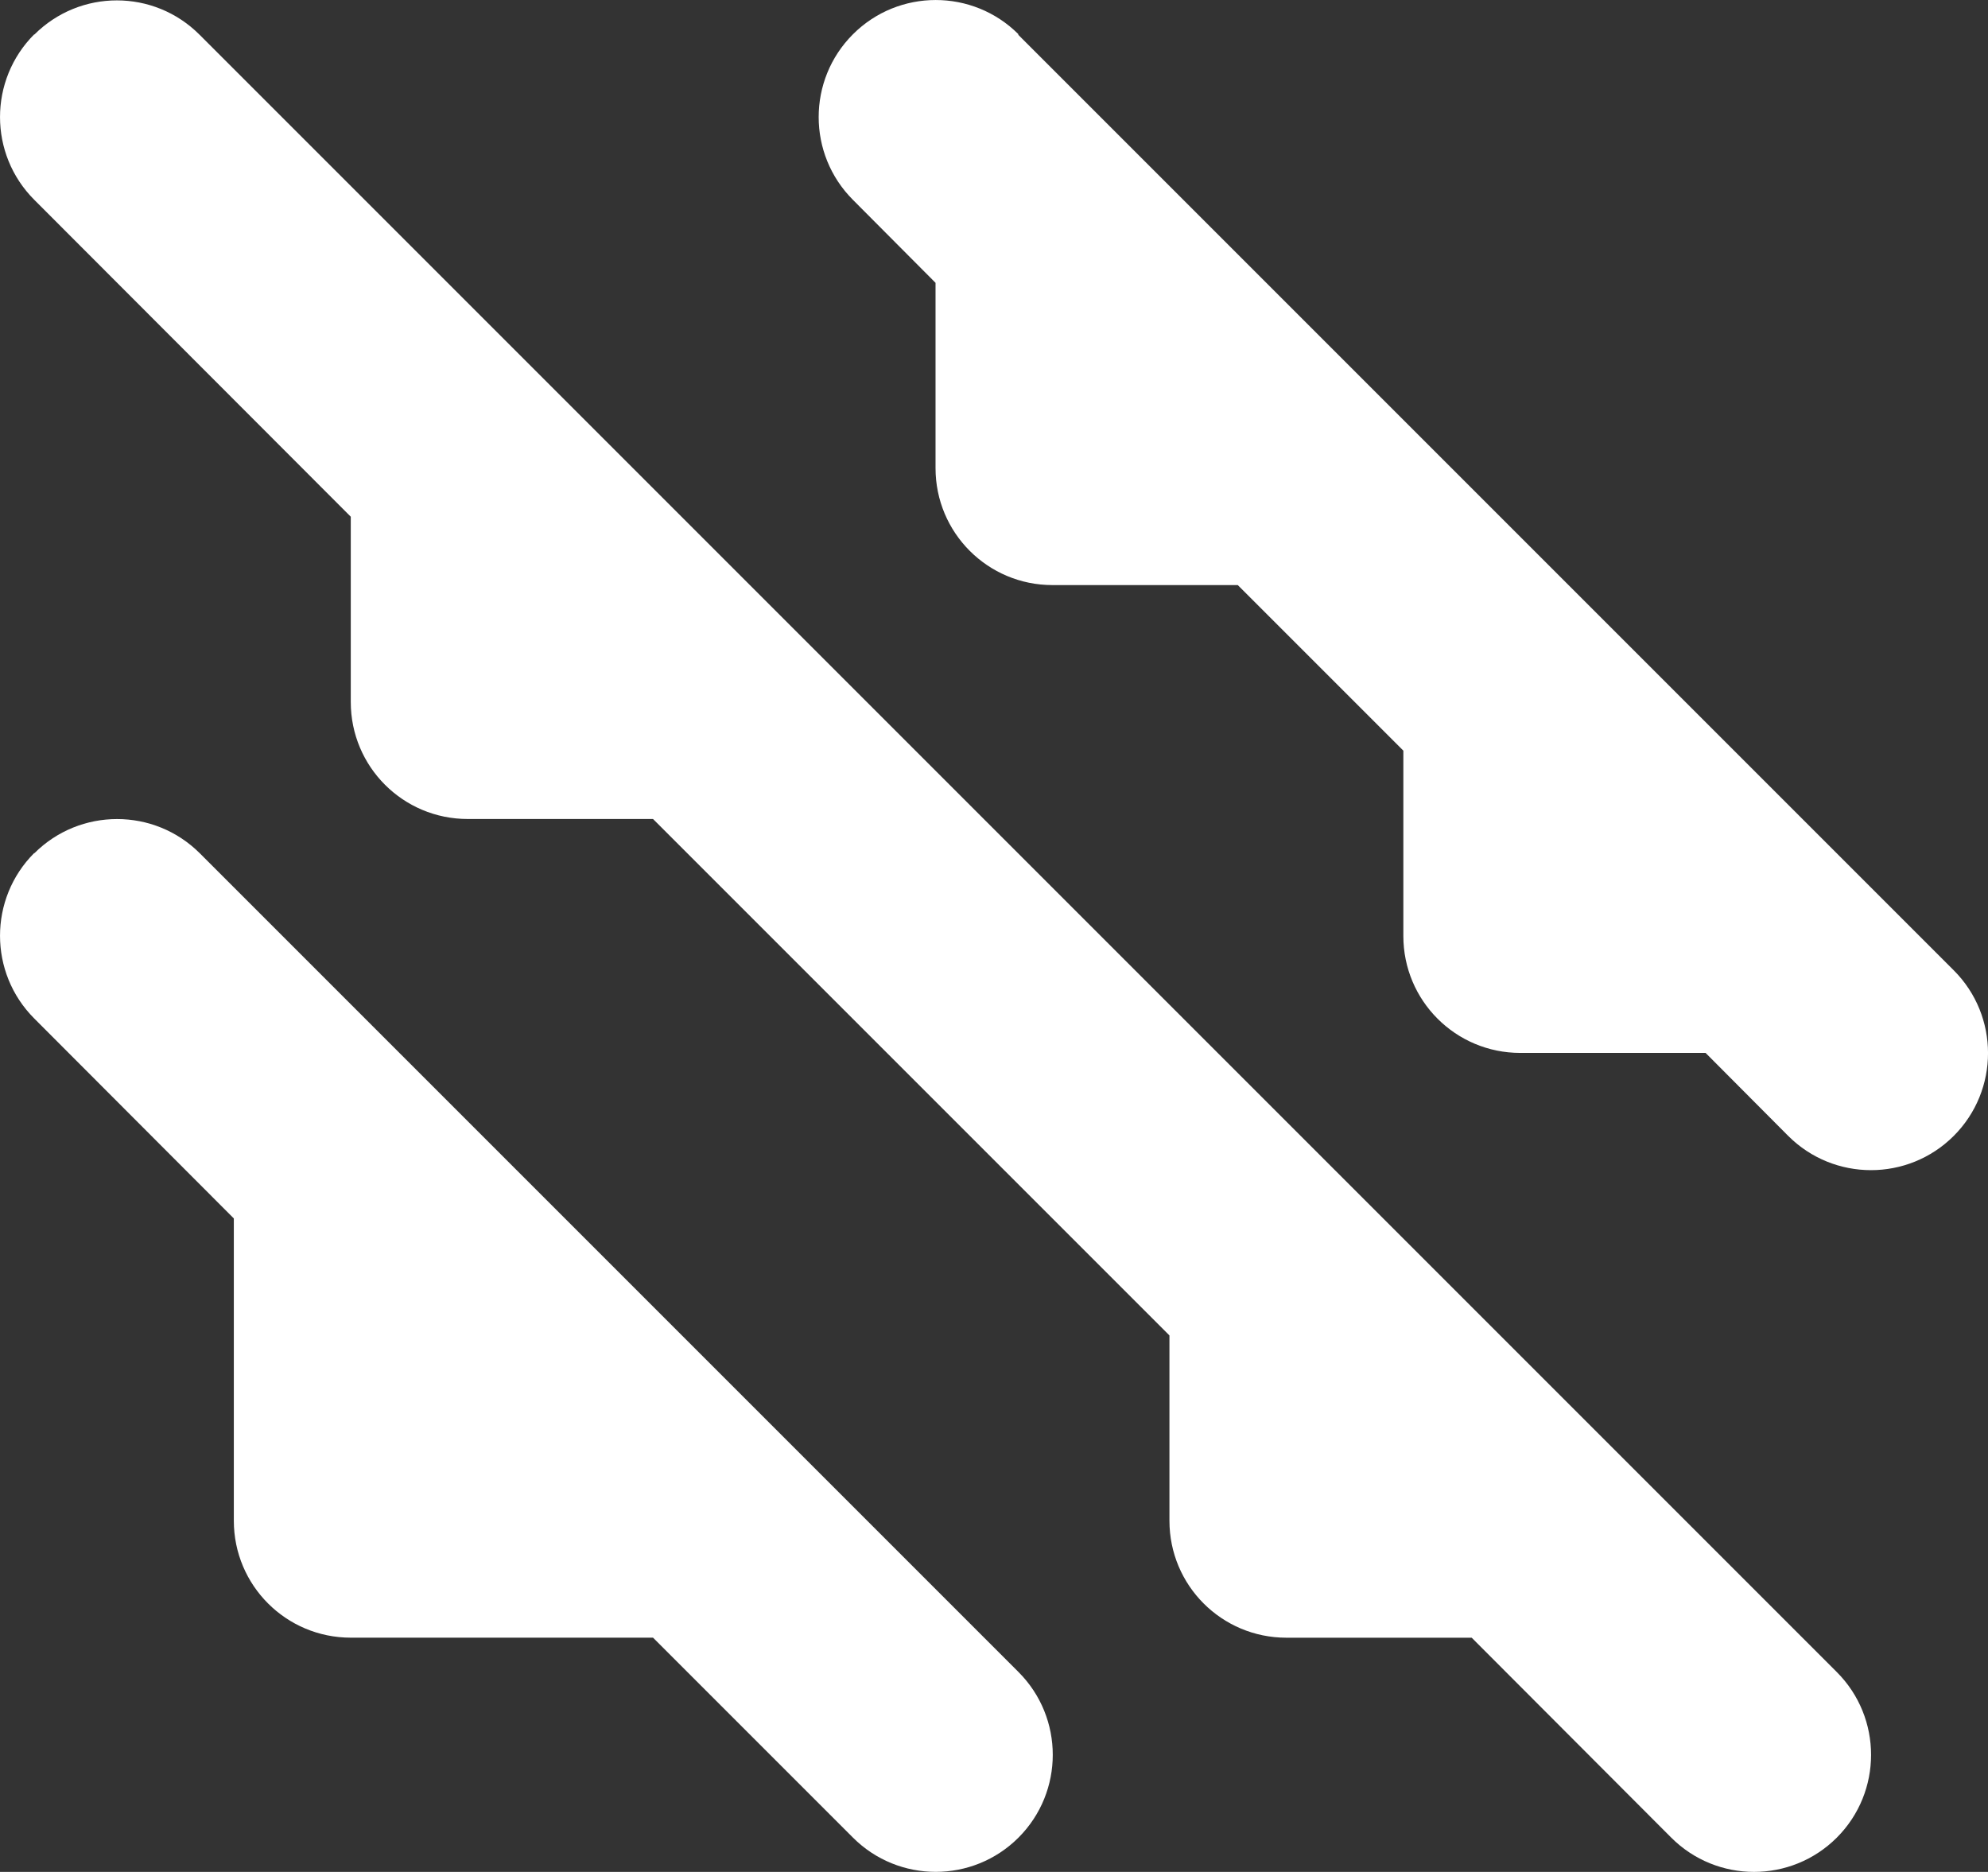
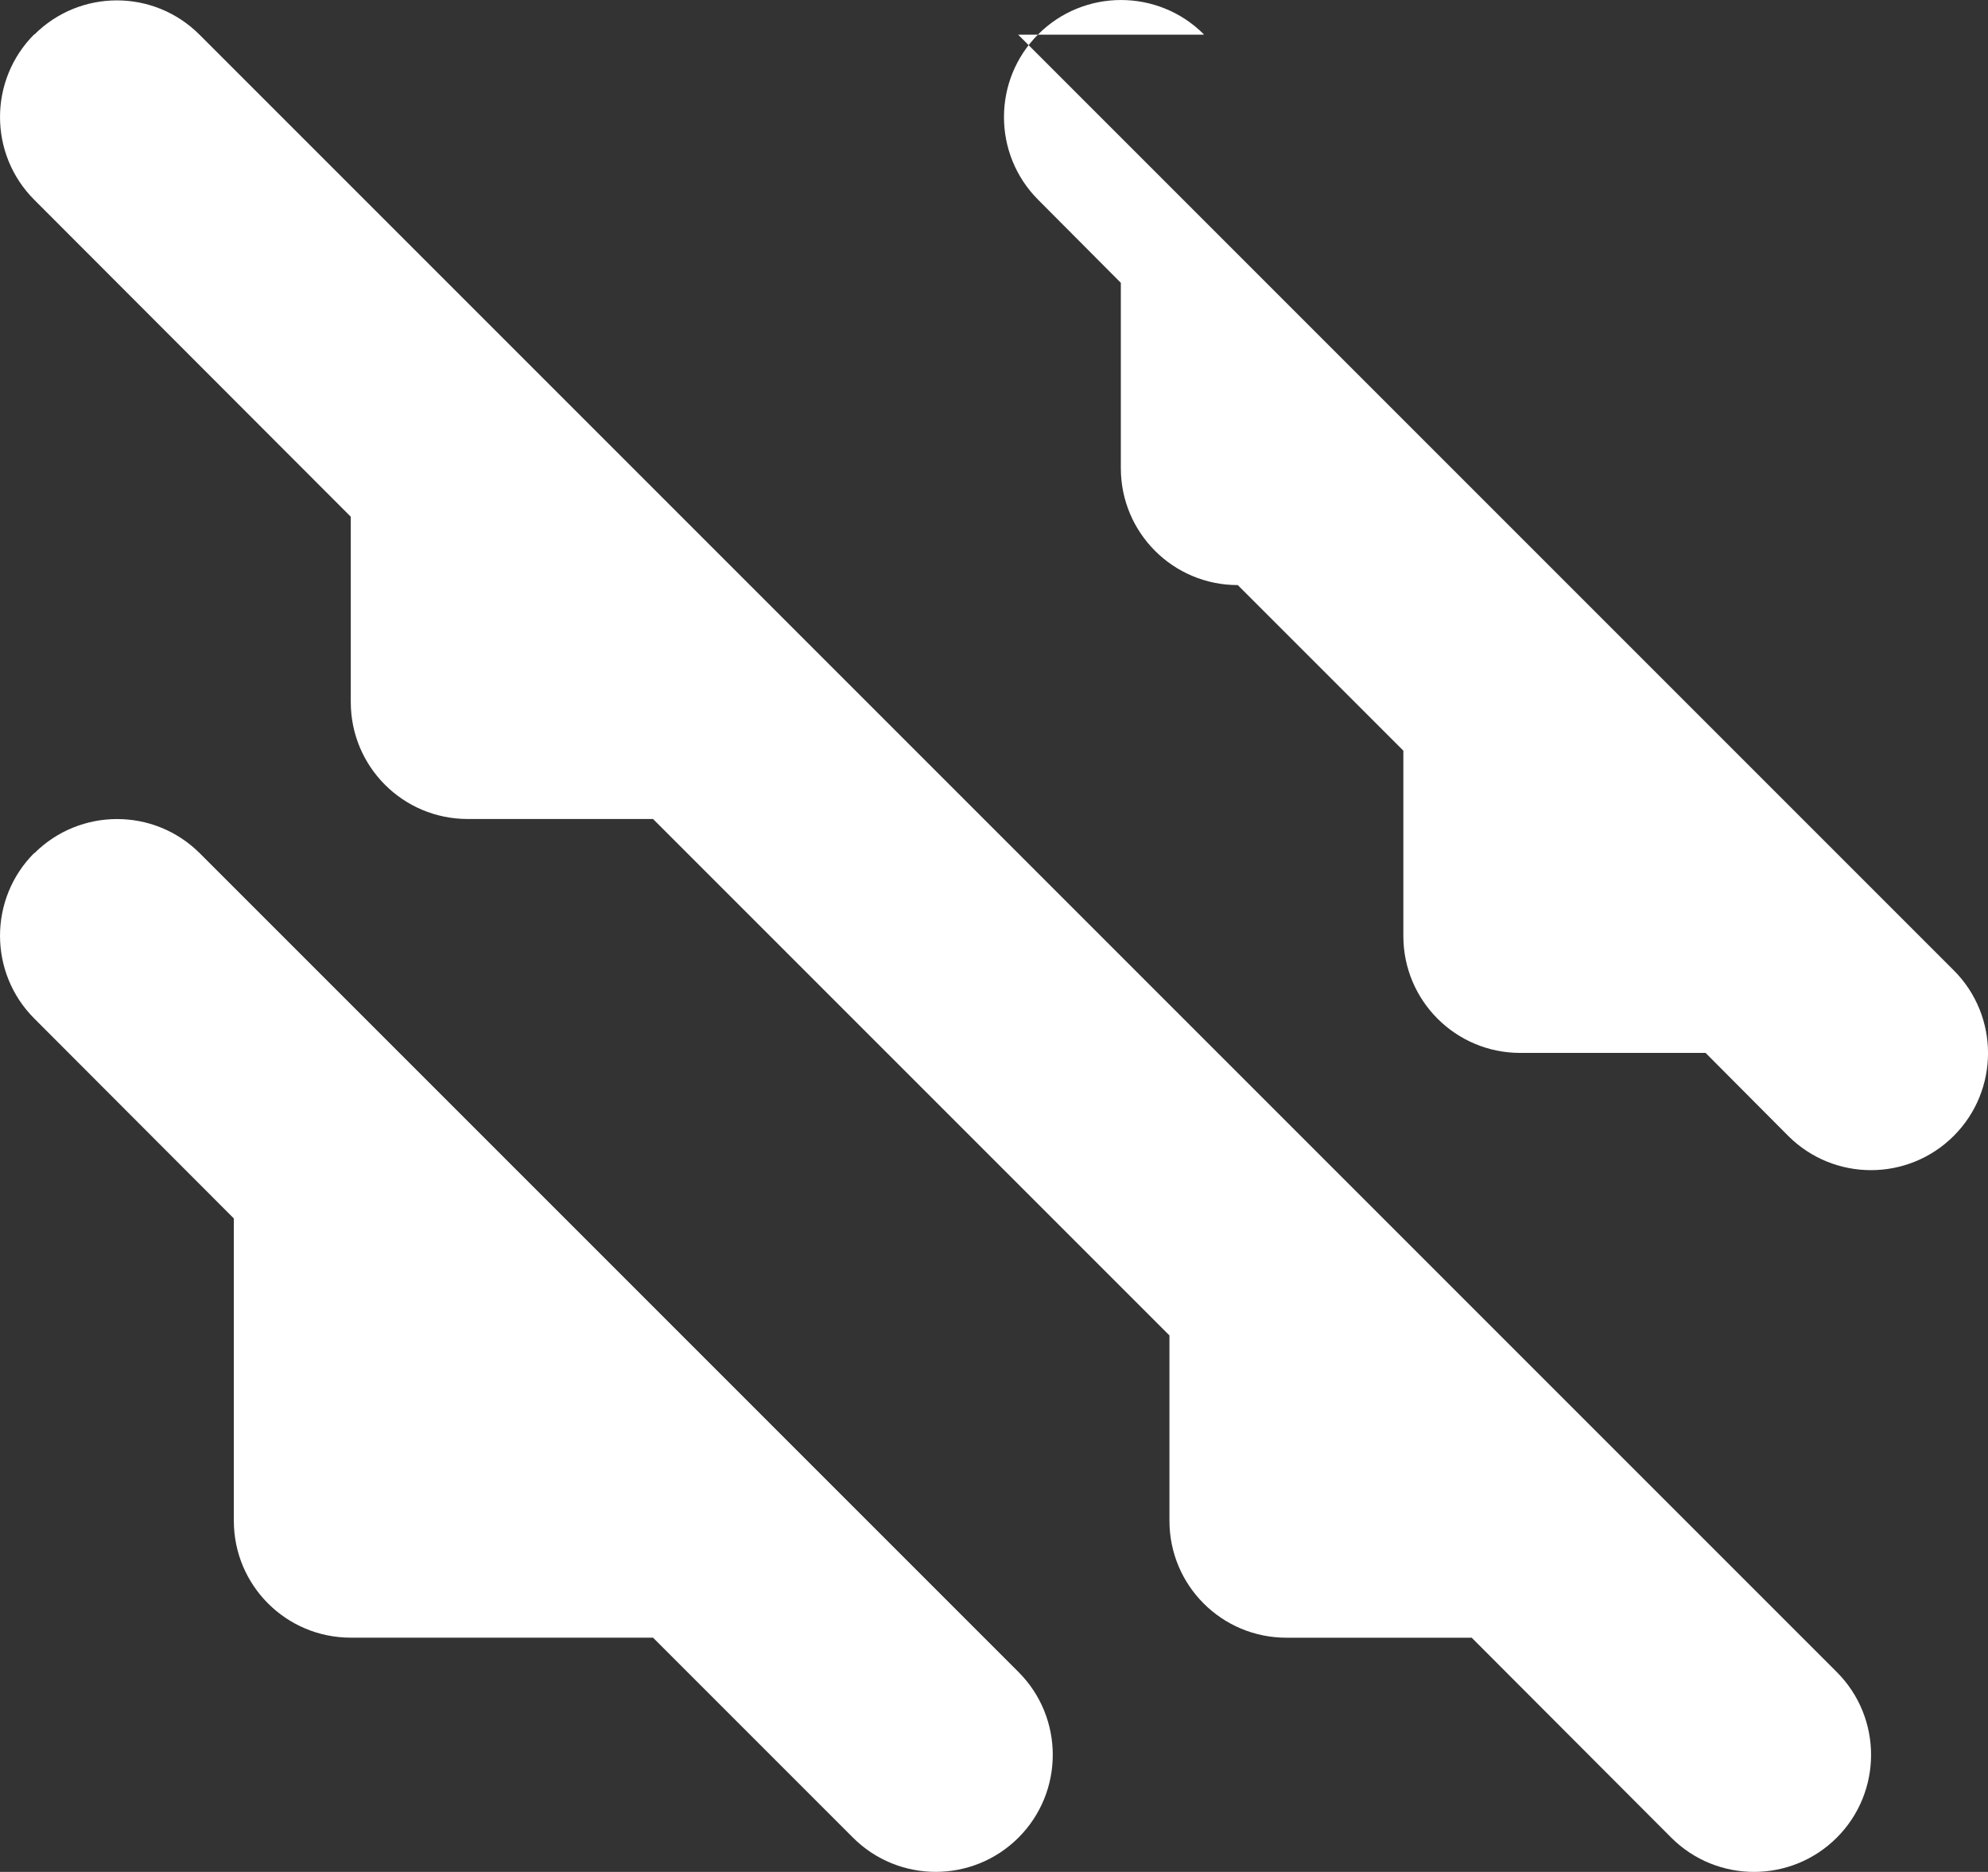
<svg xmlns="http://www.w3.org/2000/svg" id="Layer_2" viewBox="0 0 543.95 512.15">
  <rect x="0" y="0" width="543.95" height="512.15" fill="#333333" stroke="none" />
  <defs>
    <style>.cls-1{fill:#fff;stroke-width:0px;}</style>
  </defs>
  <g id="Layer_1-2">
-     <path class="cls-1" d="M9.38,9.48c12.5-12.5,32.7-12.5,45.2,0l96,96,64,64,160,160,64,64,64,64c12.5,12.5,12.5,32.8,0,45.3-12.5,12.5-32.8,12.5-45.3,0l-54.6-54.7h-50.7c-17.7,0-32-14.3-32-32v-50.7l-141.3-141.3h-50.7c-17.7,0-32-14.3-32-32v-50.7L9.38,54.67C-3.12,42.17-3.12,21.88,9.38,9.38v.1ZM9.38,233.47c12.5-12.5,32.8-12.5,45.3,0l64,64,96,96,64,64c12.5,12.5,12.5,32.8,0,45.3-12.5,12.5-32.8,12.5-45.3,0l-54.7-54.7h-82.7c-17.7,0-32-14.3-32-32v-82.7l-54.6-54.7c-12.5-12.5-12.5-32.8,0-45.3v.1ZM278.58,9.48l32,32,64,64,64,64,64,64,32,32c12.5,12.5,12.5,32.8,0,45.3s-32.8,12.5-45.3,0l-22.6-22.7h-50.7c-17.7,0-32-14.3-32-32v-50.7l-45.3-45.3h-50.7c-17.7,0-32-14.3-32-32v-50.7l-22.6-22.7c-12.5-12.5-12.5-32.8,0-45.3s32.8-12.5,45.3,0l-.1.1Z" />
+     <path class="cls-1" d="M9.38,9.48c12.5-12.5,32.7-12.5,45.2,0l96,96,64,64,160,160,64,64,64,64c12.5,12.5,12.5,32.8,0,45.3-12.5,12.5-32.8,12.5-45.3,0l-54.6-54.7h-50.7c-17.7,0-32-14.3-32-32v-50.7l-141.3-141.3h-50.7c-17.7,0-32-14.3-32-32v-50.7L9.38,54.67C-3.12,42.17-3.12,21.88,9.38,9.38v.1ZM9.38,233.47c12.5-12.5,32.8-12.5,45.3,0l64,64,96,96,64,64c12.5,12.5,12.5,32.8,0,45.3-12.5,12.5-32.8,12.5-45.3,0l-54.7-54.7h-82.7c-17.7,0-32-14.3-32-32v-82.7l-54.6-54.7c-12.5-12.5-12.5-32.8,0-45.3v.1ZM278.58,9.48l32,32,64,64,64,64,64,64,32,32c12.5,12.5,12.5,32.8,0,45.3s-32.8,12.5-45.3,0l-22.6-22.7h-50.7c-17.7,0-32-14.3-32-32v-50.7l-45.3-45.3c-17.7,0-32-14.3-32-32v-50.7l-22.6-22.7c-12.5-12.5-12.5-32.8,0-45.3s32.8-12.5,45.3,0l-.1.1Z" />
  </g>
</svg>